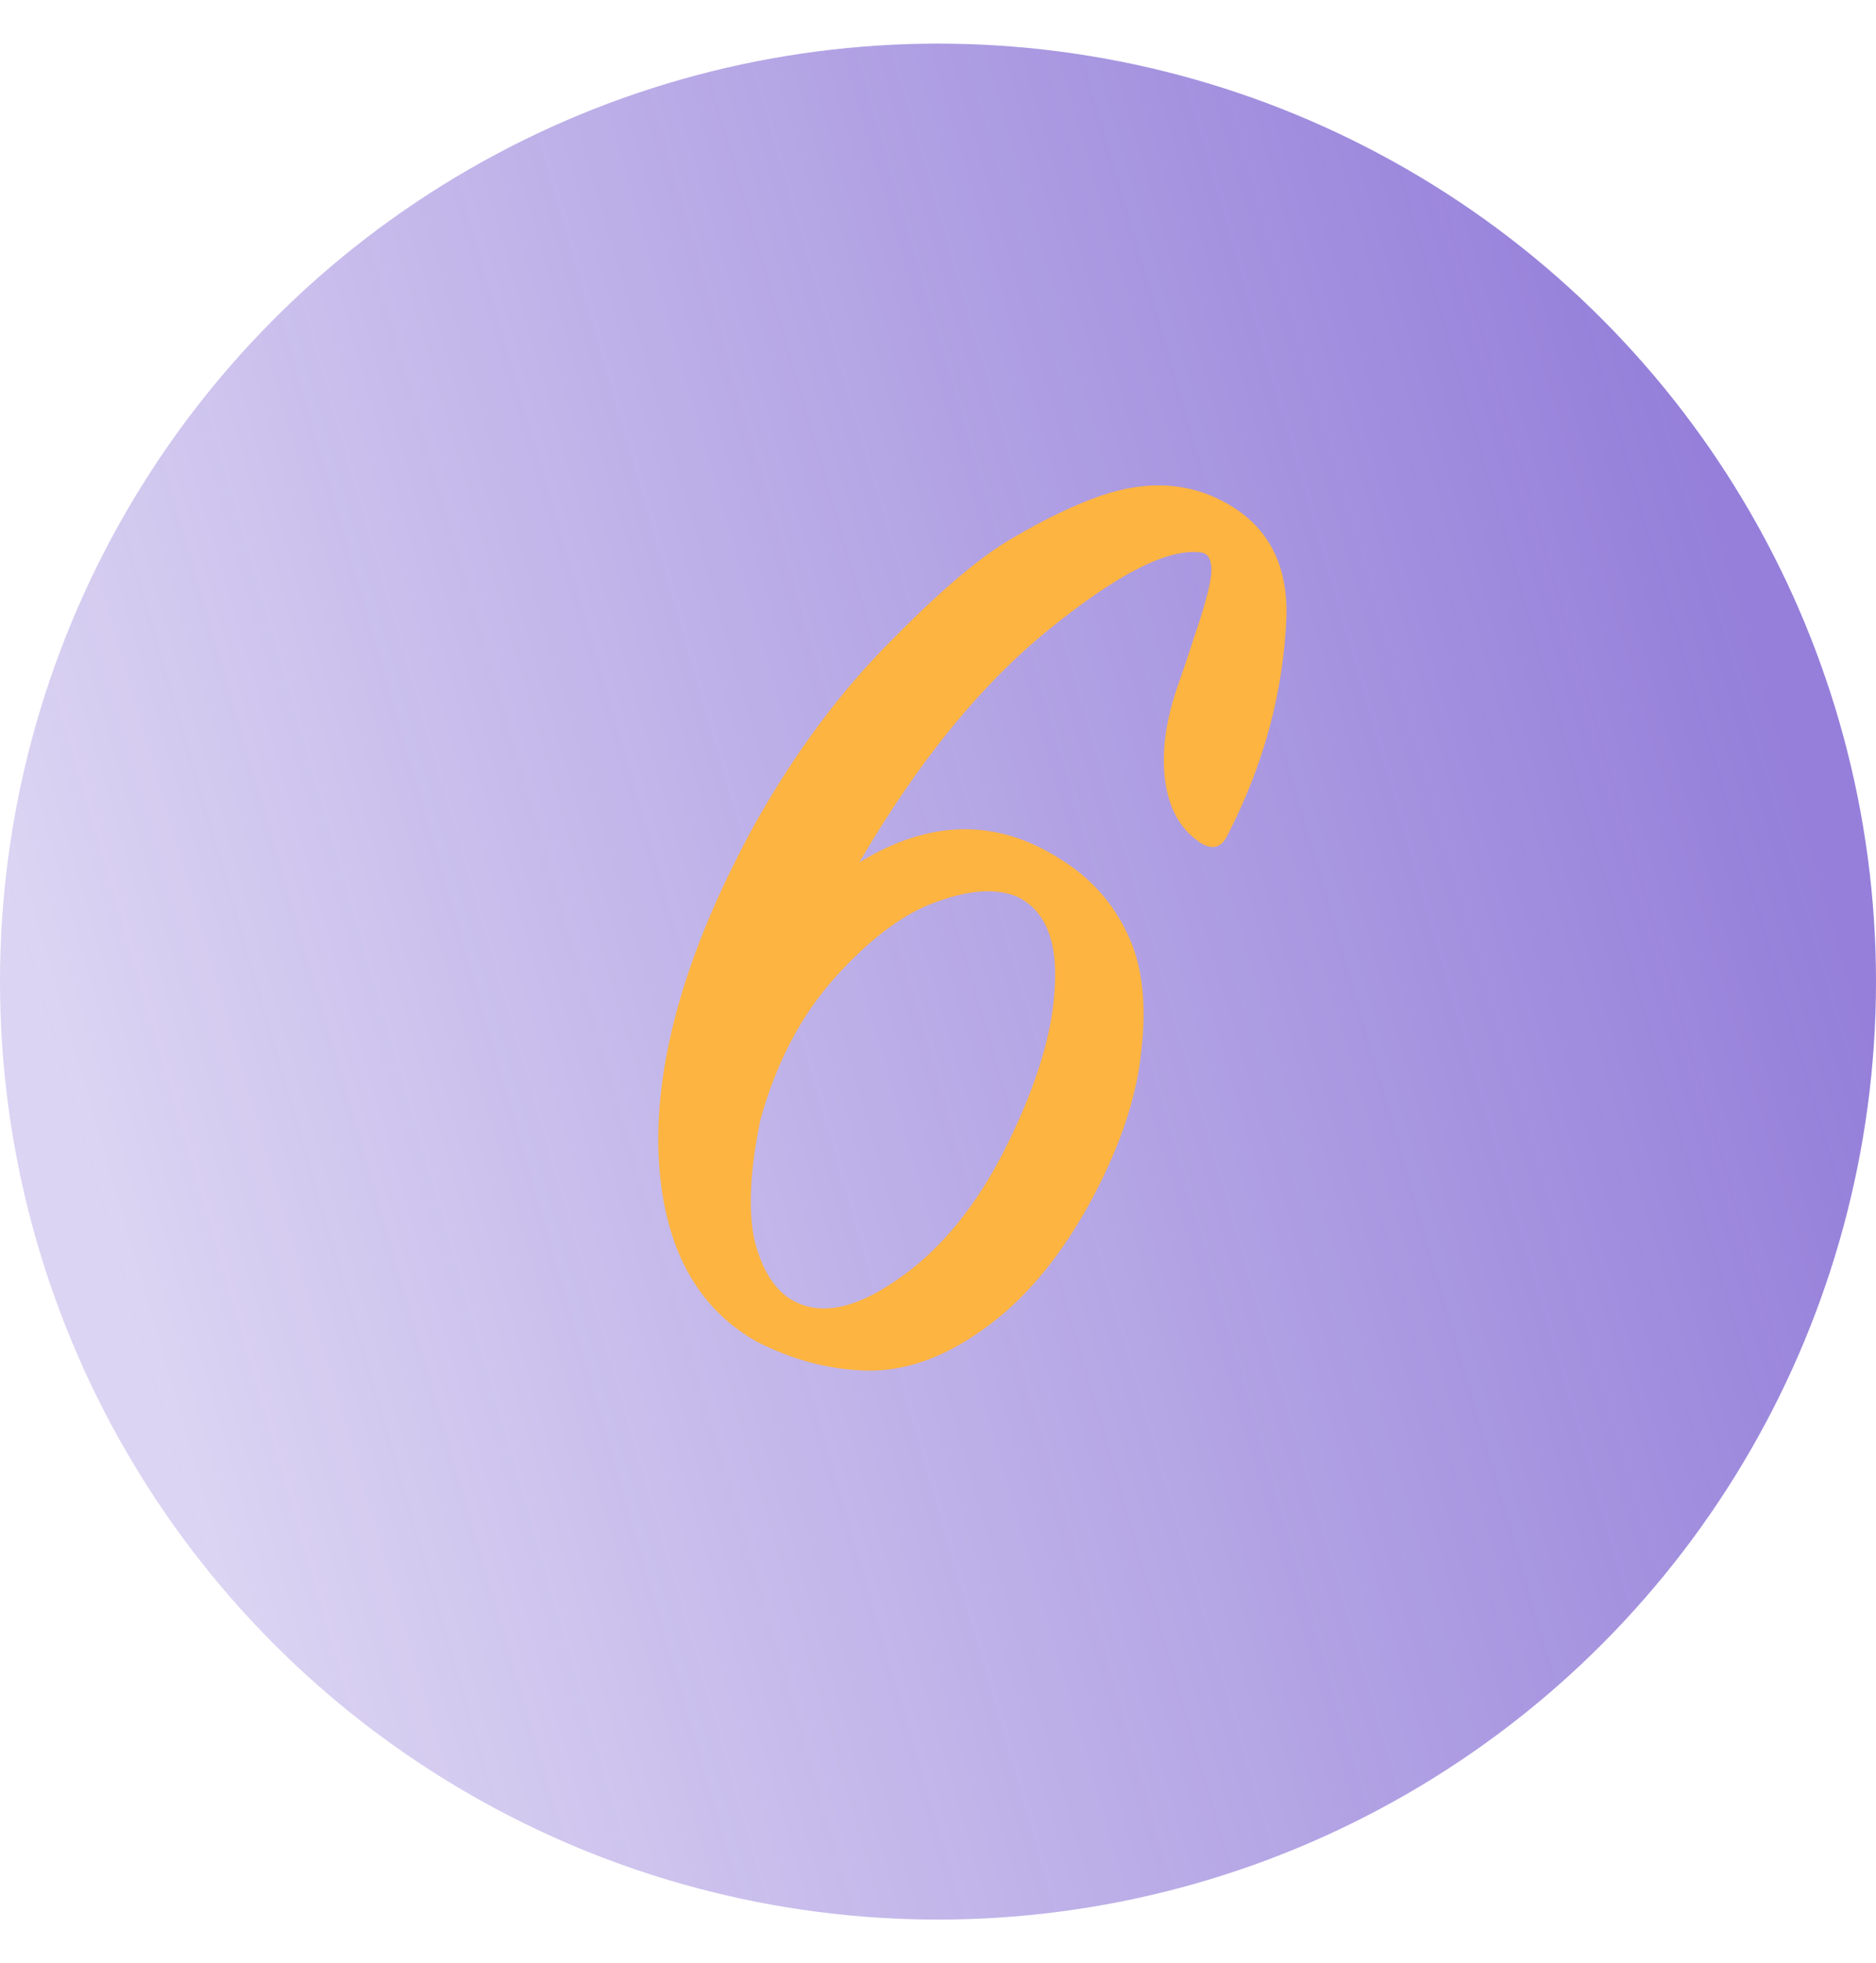
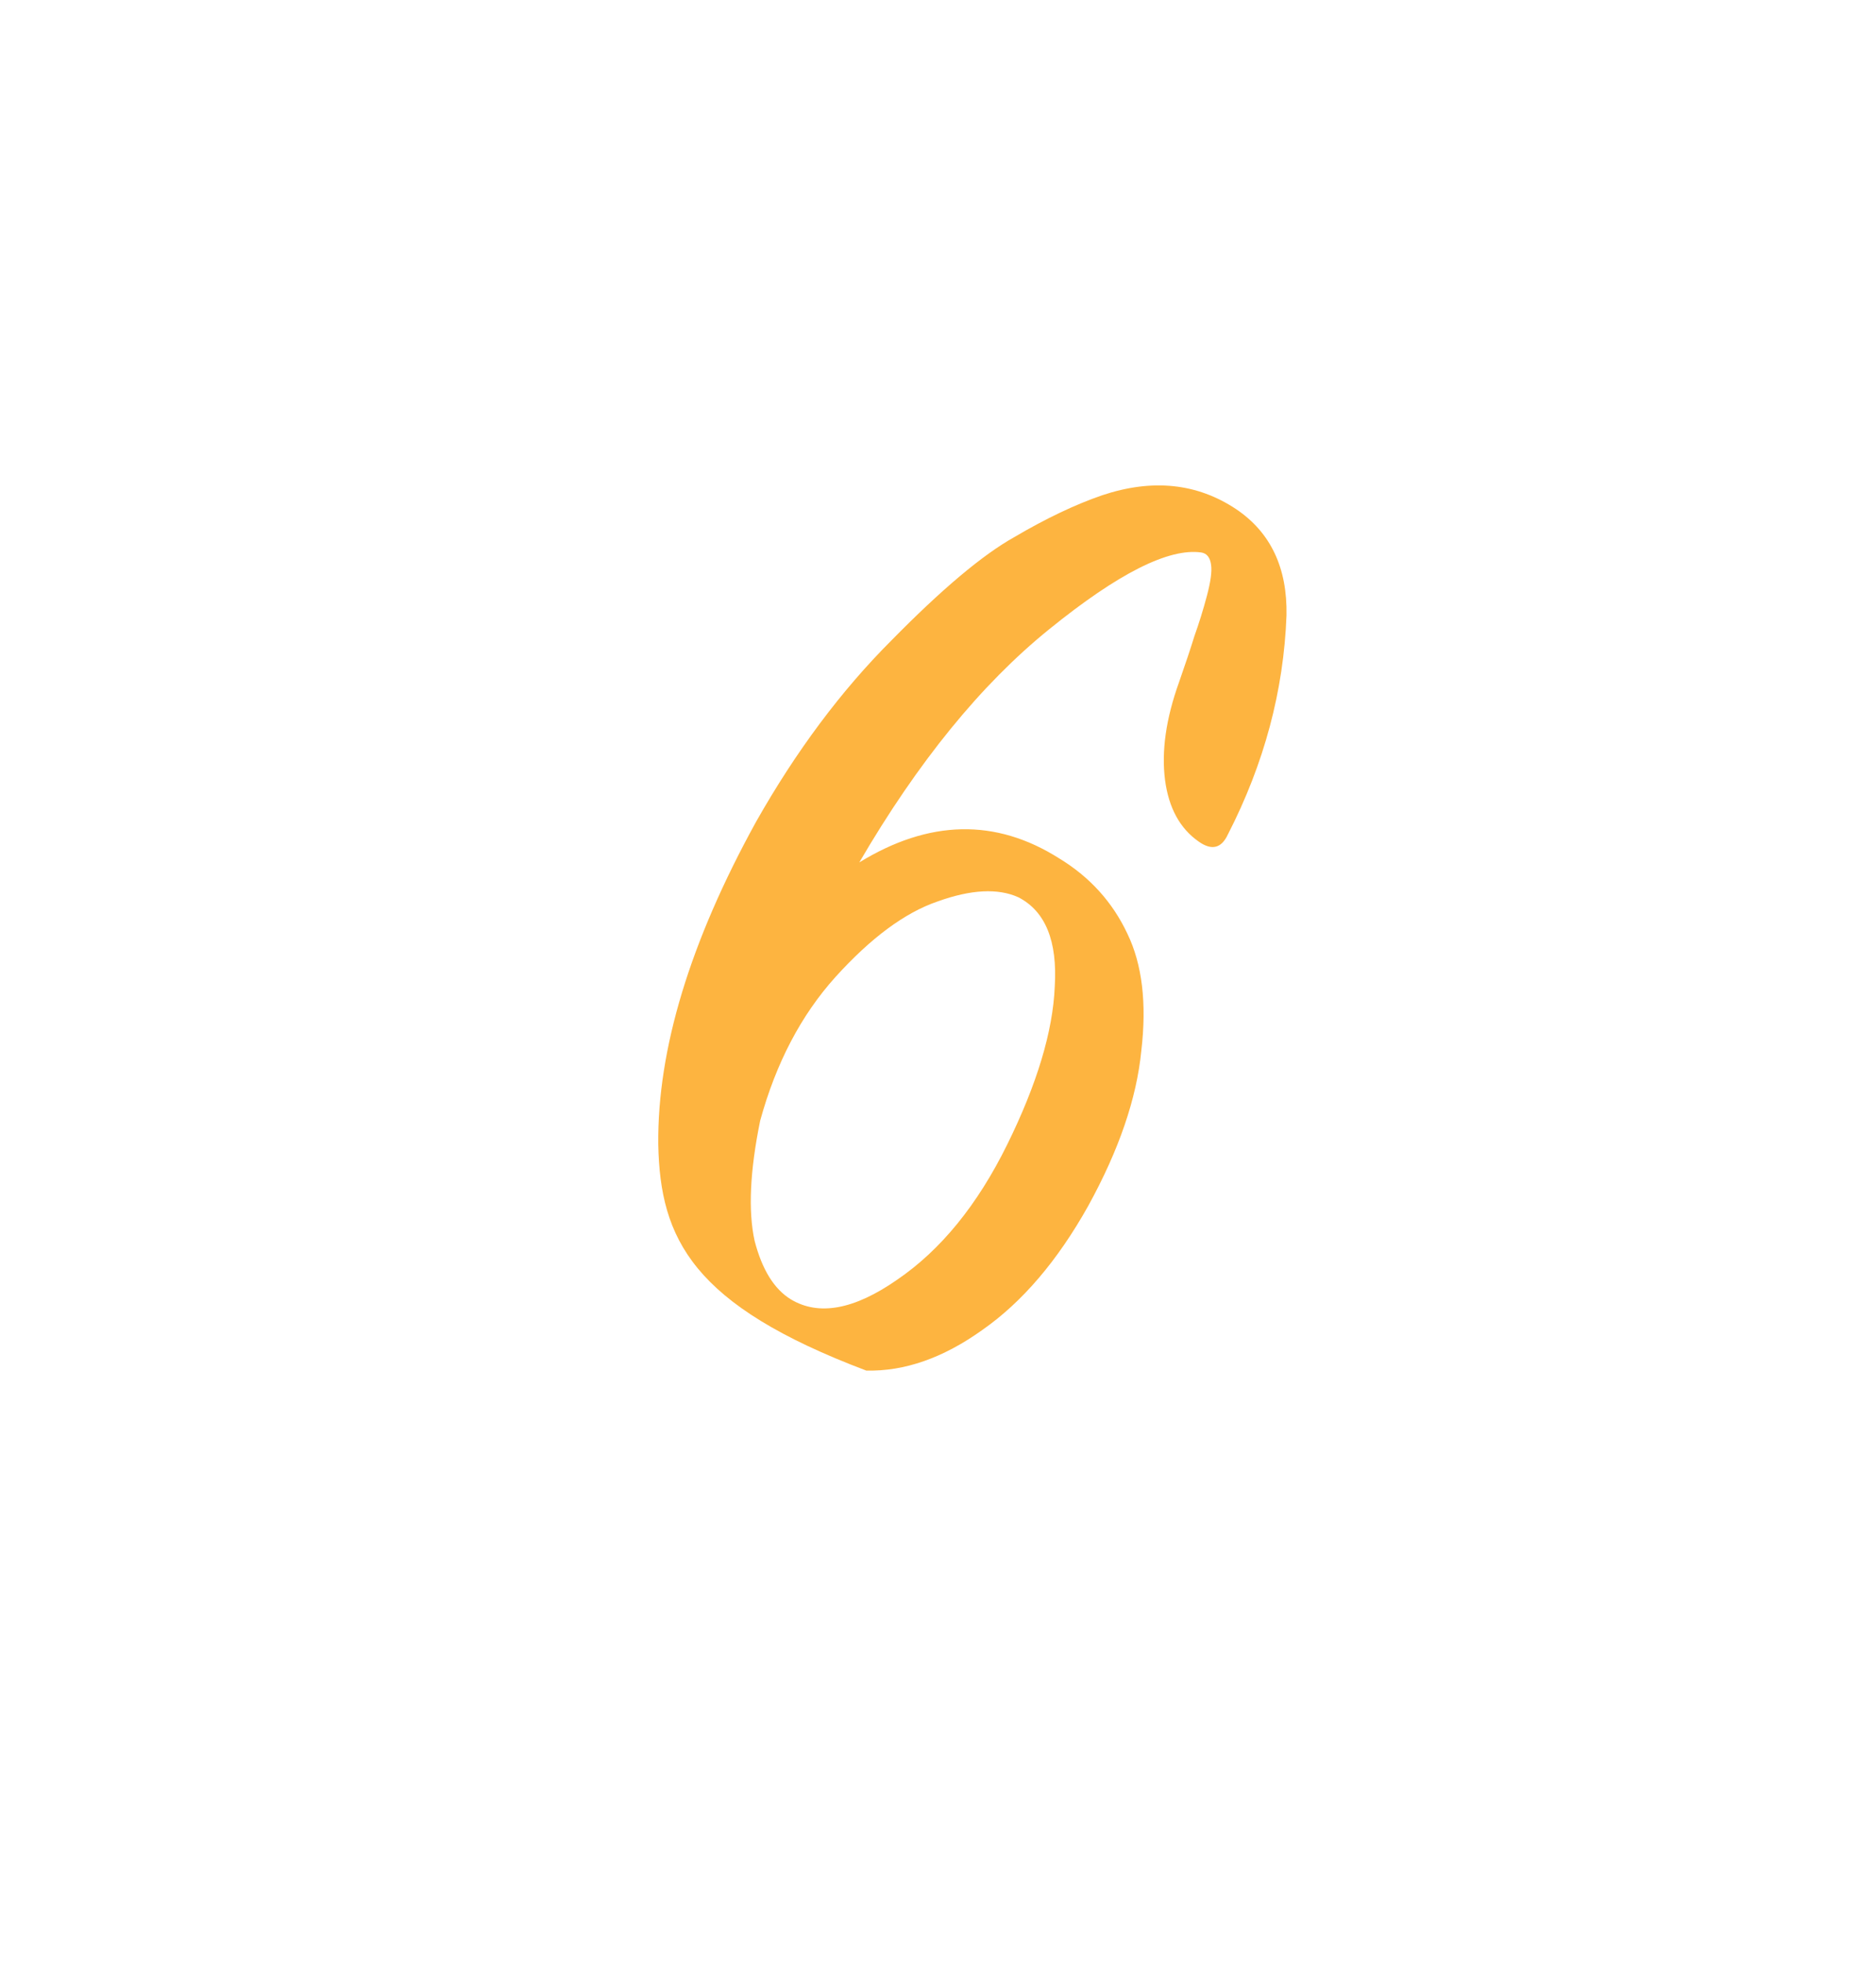
<svg xmlns="http://www.w3.org/2000/svg" width="43" height="45" viewBox="0 0 43 45" fill="none">
-   <circle cx="21.5" cy="22.5" r="21.5" fill="url(#paint0_linear_266_559)" />
-   <path d="M29.488 14.104C29.424 15.832 28.976 17.507 28.144 19.128C27.995 19.448 27.771 19.501 27.472 19.288C27.045 18.989 26.789 18.52 26.704 17.88C26.619 17.219 26.725 16.472 27.024 15.64C27.173 15.213 27.291 14.861 27.376 14.584C27.483 14.285 27.579 13.976 27.664 13.656C27.749 13.336 27.781 13.101 27.76 12.952C27.739 12.781 27.664 12.685 27.536 12.664C26.789 12.557 25.627 13.144 24.048 14.424C22.491 15.683 21.04 17.464 19.696 19.768C21.296 18.787 22.821 18.755 24.272 19.672C24.976 20.099 25.499 20.675 25.84 21.4C26.181 22.104 26.288 23 26.16 24.088C26.053 25.176 25.648 26.36 24.944 27.64C24.24 28.899 23.429 29.848 22.512 30.488C21.616 31.128 20.731 31.437 19.856 31.416C19.003 31.395 18.16 31.171 17.328 30.744C15.877 29.912 15.131 28.408 15.088 26.232C15.067 24.056 15.813 21.592 17.328 18.84C18.245 17.219 19.28 15.832 20.432 14.68C21.584 13.507 22.523 12.717 23.248 12.312C23.973 11.885 24.645 11.565 25.264 11.352C26.416 10.968 27.44 11.075 28.336 11.672C29.125 12.205 29.509 13.016 29.488 14.104ZM17.424 25.688C17.189 26.84 17.147 27.757 17.296 28.44C17.467 29.101 17.744 29.549 18.128 29.784C18.768 30.168 19.579 30.019 20.56 29.336C21.563 28.653 22.405 27.619 23.088 26.232C23.771 24.845 24.133 23.64 24.176 22.616C24.24 21.571 23.963 20.888 23.344 20.568C22.875 20.355 22.256 20.387 21.488 20.664C20.741 20.92 19.963 21.496 19.152 22.392C18.363 23.267 17.787 24.365 17.424 25.688Z" fill="#FDB440" />
+   <path d="M29.488 14.104C29.424 15.832 28.976 17.507 28.144 19.128C27.995 19.448 27.771 19.501 27.472 19.288C27.045 18.989 26.789 18.52 26.704 17.88C26.619 17.219 26.725 16.472 27.024 15.64C27.173 15.213 27.291 14.861 27.376 14.584C27.483 14.285 27.579 13.976 27.664 13.656C27.749 13.336 27.781 13.101 27.76 12.952C27.739 12.781 27.664 12.685 27.536 12.664C26.789 12.557 25.627 13.144 24.048 14.424C22.491 15.683 21.04 17.464 19.696 19.768C21.296 18.787 22.821 18.755 24.272 19.672C24.976 20.099 25.499 20.675 25.84 21.4C26.181 22.104 26.288 23 26.16 24.088C26.053 25.176 25.648 26.36 24.944 27.64C24.24 28.899 23.429 29.848 22.512 30.488C21.616 31.128 20.731 31.437 19.856 31.416C15.877 29.912 15.131 28.408 15.088 26.232C15.067 24.056 15.813 21.592 17.328 18.84C18.245 17.219 19.28 15.832 20.432 14.68C21.584 13.507 22.523 12.717 23.248 12.312C23.973 11.885 24.645 11.565 25.264 11.352C26.416 10.968 27.44 11.075 28.336 11.672C29.125 12.205 29.509 13.016 29.488 14.104ZM17.424 25.688C17.189 26.84 17.147 27.757 17.296 28.44C17.467 29.101 17.744 29.549 18.128 29.784C18.768 30.168 19.579 30.019 20.56 29.336C21.563 28.653 22.405 27.619 23.088 26.232C23.771 24.845 24.133 23.64 24.176 22.616C24.24 21.571 23.963 20.888 23.344 20.568C22.875 20.355 22.256 20.387 21.488 20.664C20.741 20.92 19.963 21.496 19.152 22.392C18.363 23.267 17.787 24.365 17.424 25.688Z" fill="#FDB440" />
  <defs>
    <linearGradient id="paint0_linear_266_559" x1="32.319" y1="-12.64" x2="-6.311" y2="-1.386" gradientUnits="userSpaceOnUse">
      <stop stop-color="#4E2AC1" stop-opacity="0.6" />
      <stop offset="1" stop-color="#4E2AC1" stop-opacity="0.2" />
    </linearGradient>
  </defs>
</svg>